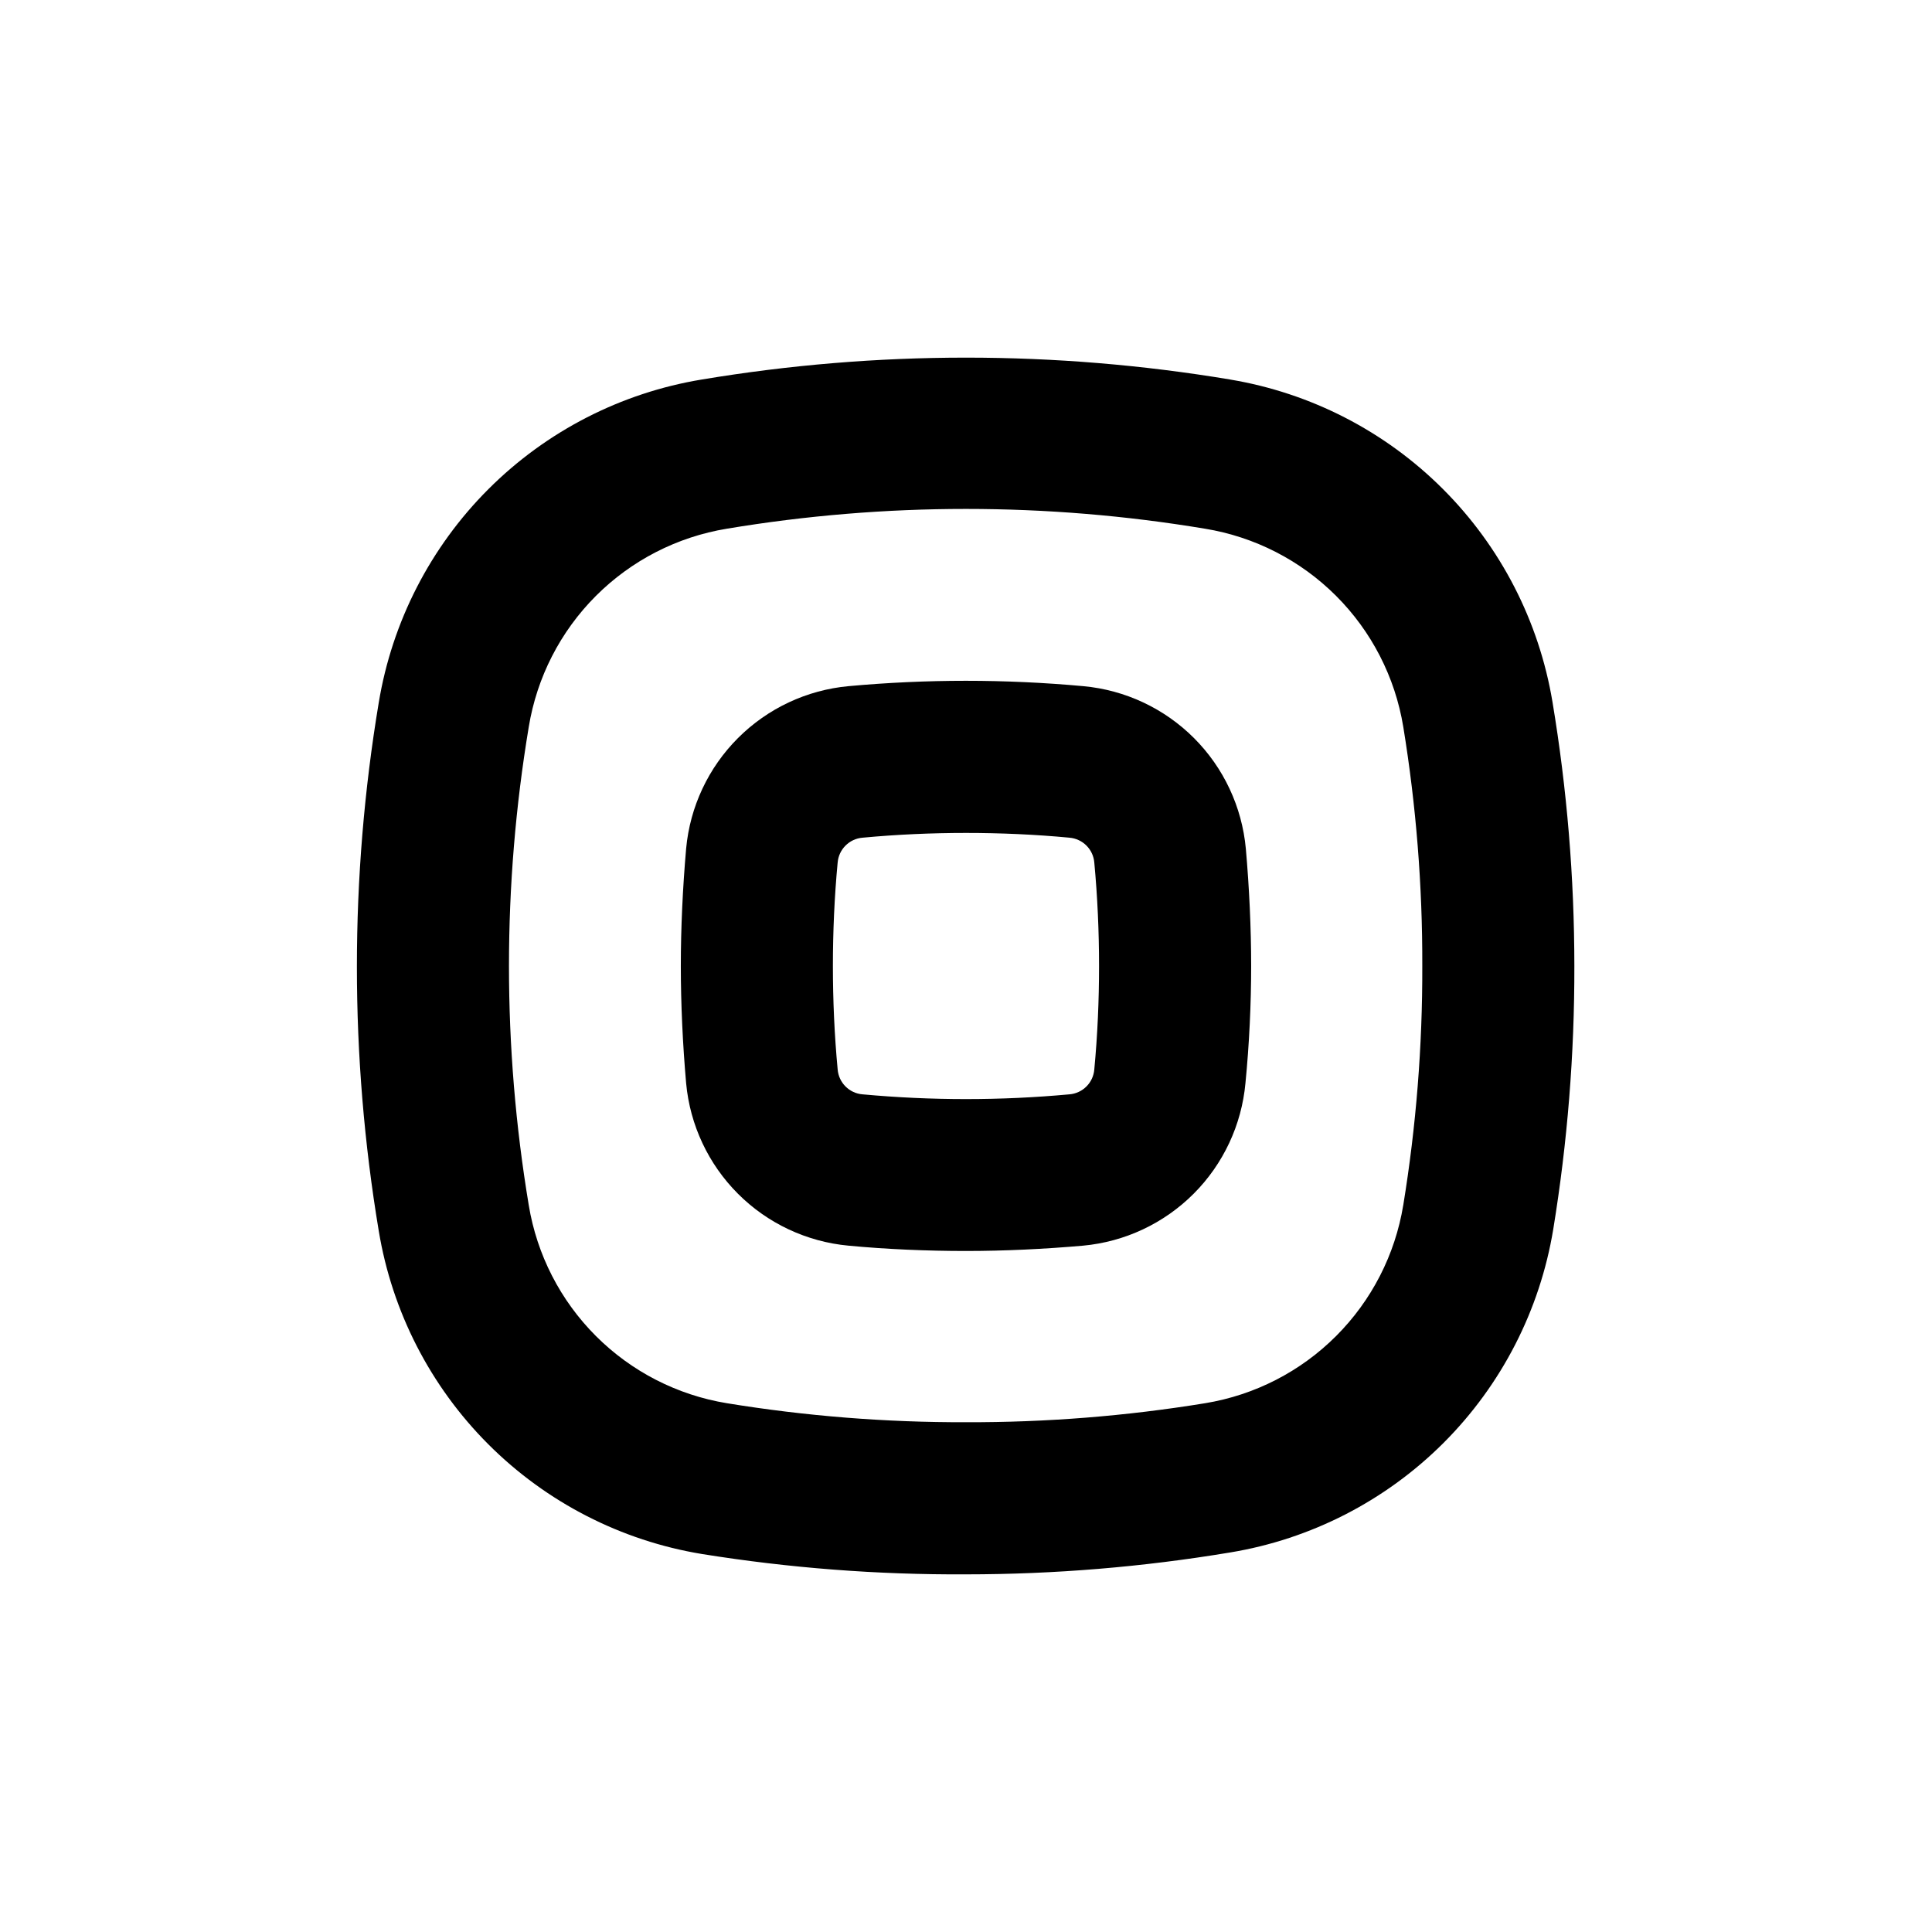
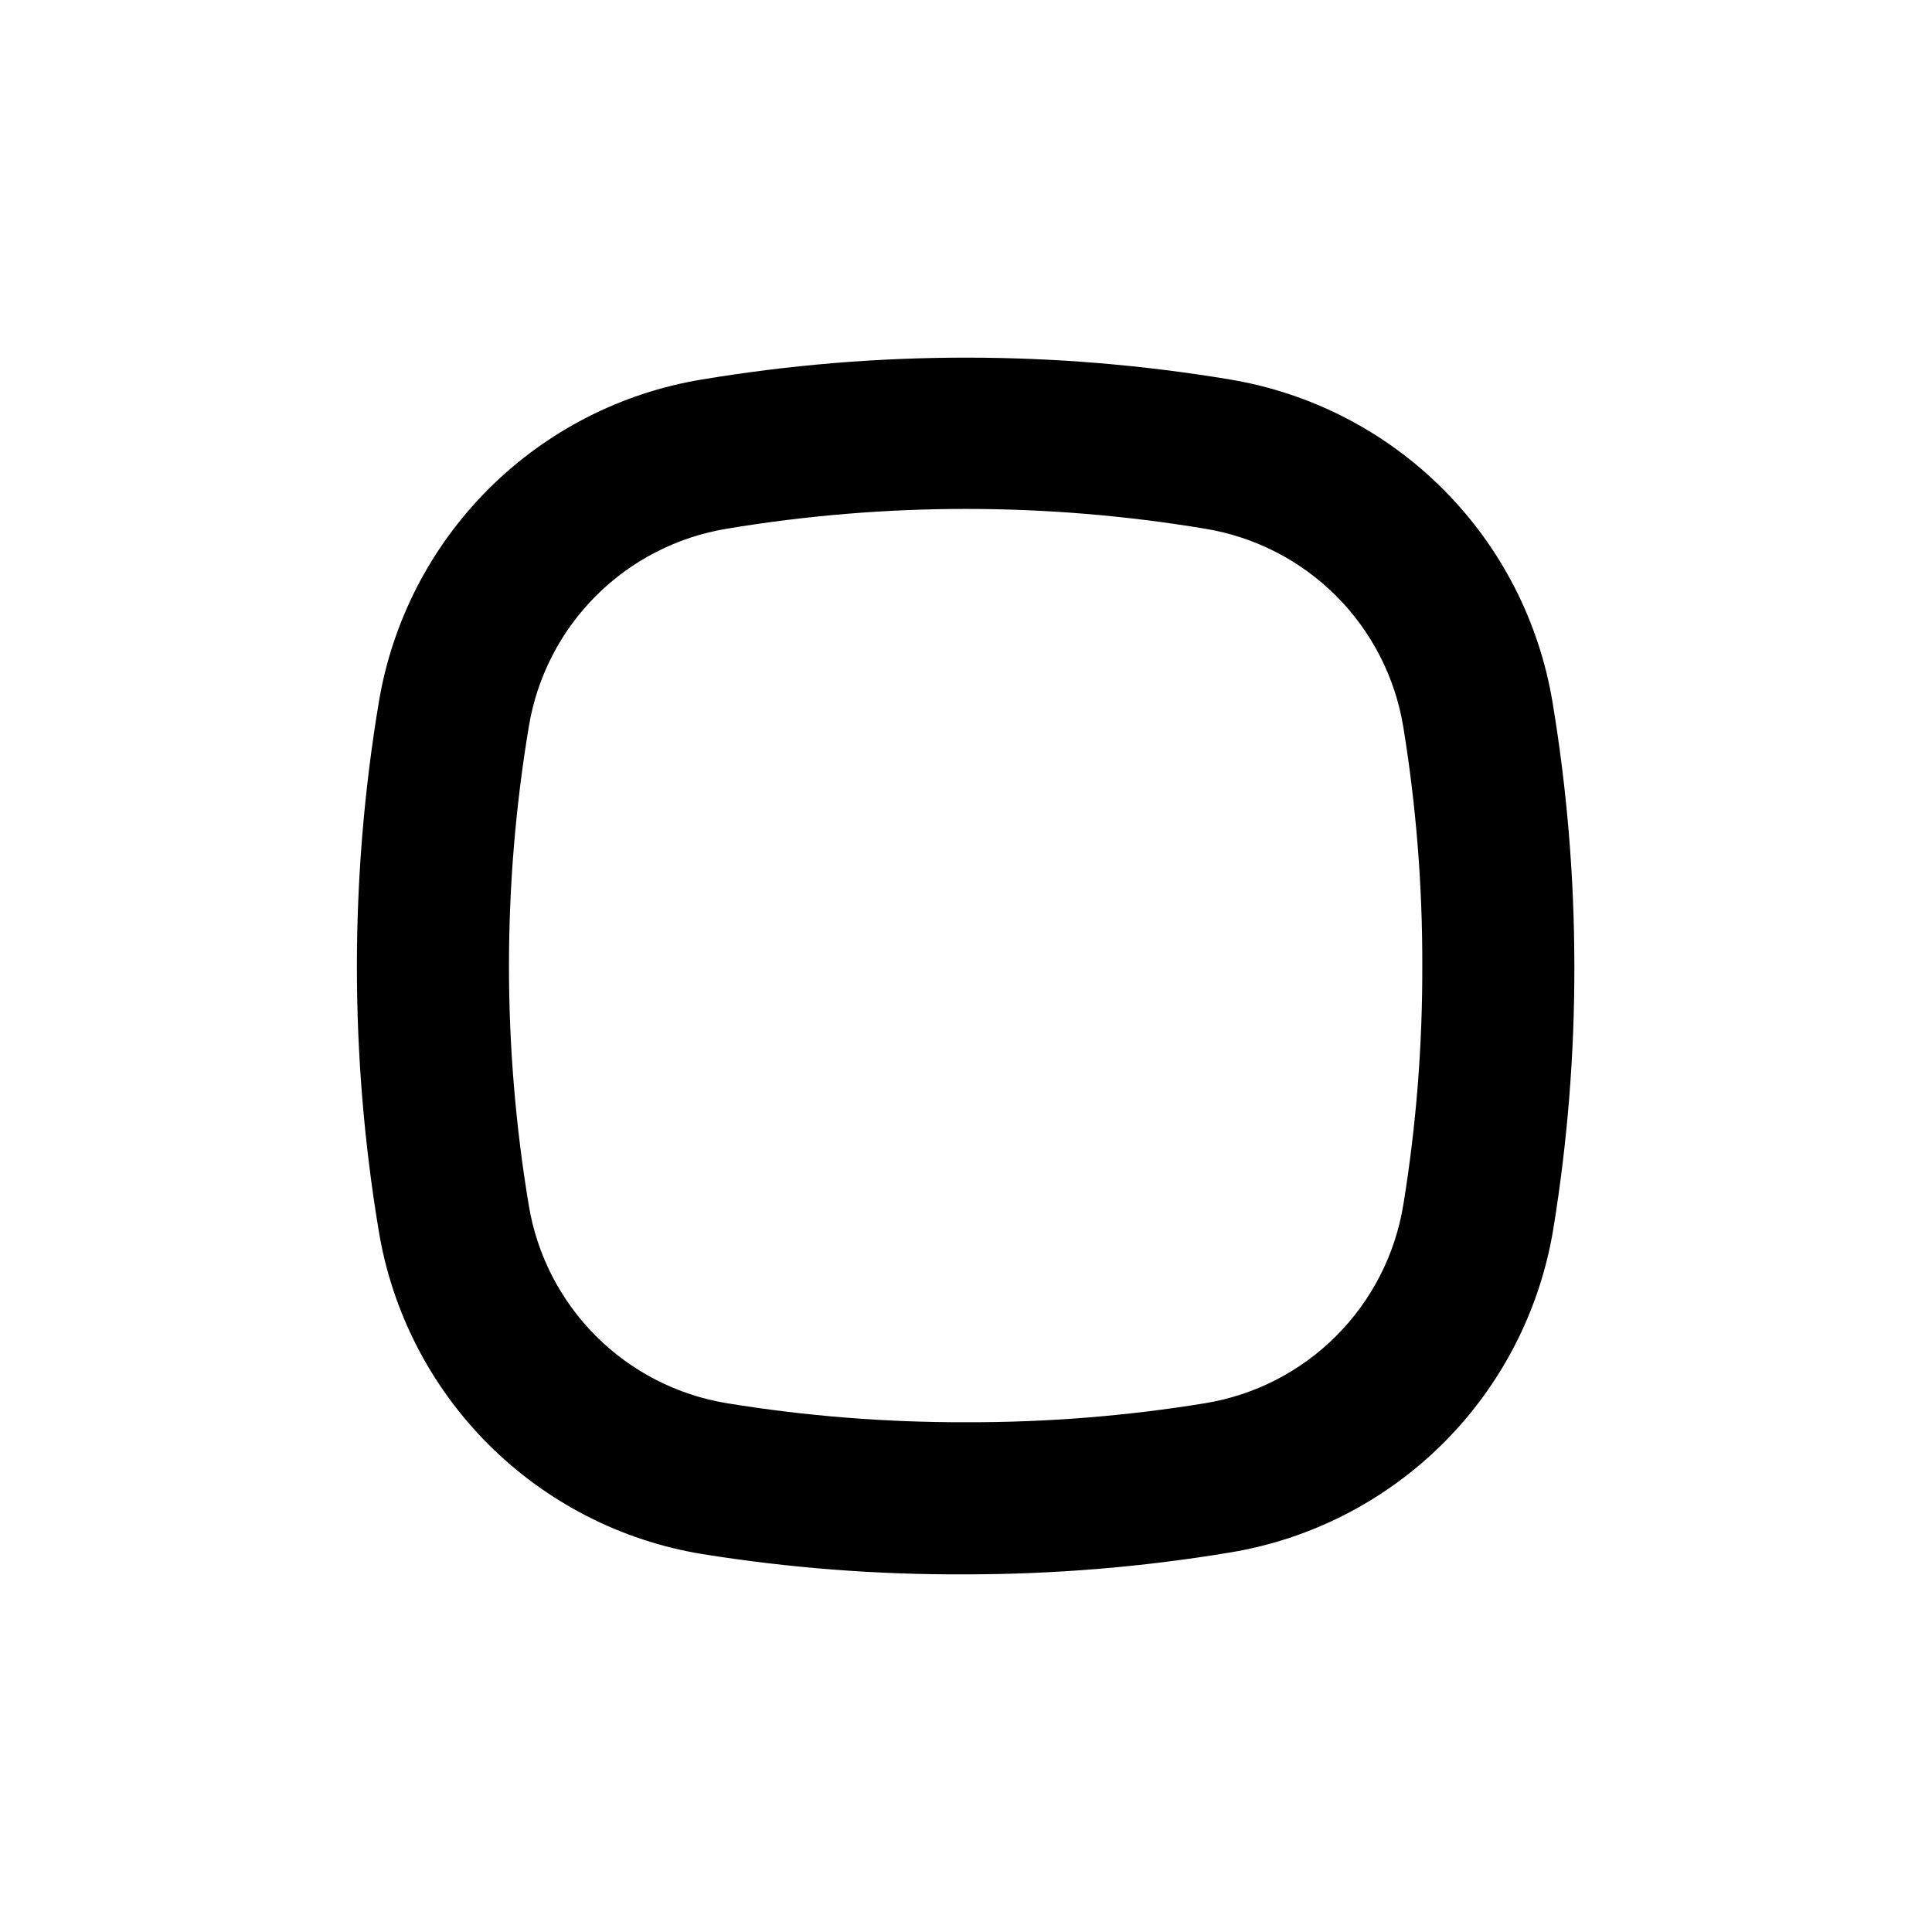
<svg xmlns="http://www.w3.org/2000/svg" fill="#000000" width="800px" height="800px" version="1.1" viewBox="144 144 512 512">
  <g>
    <path d="m469.98 244.57c-46.332-7.723-93.625-7.723-139.96 0-21.438 3.531-41.227 13.695-56.59 29.059-15.363 15.359-25.523 35.152-29.059 56.59-7.719 46.332-7.719 93.625 0 139.96 3.535 21.438 13.695 41.227 29.059 56.59 15.363 15.363 35.152 25.523 56.59 29.059 23.141 3.715 46.543 5.516 69.98 5.391 23.445-0.008 46.852-1.945 69.977-5.797 21.438-3.531 41.227-13.695 56.59-29.055 15.363-15.363 25.523-35.156 29.059-56.59 3.769-23.066 5.641-46.406 5.594-69.777-0.008-23.449-1.945-46.852-5.797-69.98-3.559-21.371-13.707-41.098-29.027-56.418-15.32-15.32-35.047-25.469-56.418-29.027zm45.898 218.8c-2.156 13.145-8.379 25.277-17.801 34.695-9.418 9.422-21.551 15.645-34.695 17.801-20.953 3.418-42.152 5.102-63.379 5.039-21.23 0.062-42.43-1.621-63.379-5.039-13.145-2.156-25.281-8.379-34.699-17.801-9.418-9.418-15.645-21.551-17.801-34.695-6.988-41.949-6.988-84.762 0-126.71 2.148-13.152 8.367-25.297 17.785-34.727 9.422-9.43 21.562-15.66 34.715-17.82 41.945-6.988 84.758-6.988 126.71 0 13.152 2.148 25.301 8.367 34.727 17.785 9.43 9.422 15.66 21.562 17.82 34.715 3.418 20.949 5.102 42.148 5.039 63.379 0.062 21.227-1.621 42.426-5.039 63.379z" />
-     <path d="m431.08 325.84c-20.695-1.895-41.523-1.895-62.219 0-11.066 1.023-21.426 5.887-29.281 13.746-7.859 7.856-12.723 18.215-13.746 29.281-0.906 10.379-1.41 21.059-1.41 31.137s0.504 20.758 1.41 31.086v-0.004c1.023 11.066 5.887 21.426 13.746 29.285 7.856 7.856 18.215 12.719 29.281 13.742 10.078 0.957 20.809 1.41 31.086 1.41 10.277 0 20.758-0.504 31.086-1.41h-0.004c11.074-1.023 21.441-5.894 29.301-13.762 7.859-7.867 12.715-18.238 13.727-29.316 1.008-10.277 1.512-20.957 1.512-31.031 0-10.078-0.504-20.758-1.41-31.086-1.016-11.082-5.879-21.461-13.746-29.328-7.871-7.871-18.246-12.734-29.332-13.75zm2.922 101.57v0.004c-0.281 3.519-3.078 6.316-6.598 6.598-18.234 1.676-36.582 1.676-54.816 0-3.519-0.281-6.312-3.078-6.598-6.598-0.855-9.121-1.262-18.34-1.262-27.406 0-9.07 0.402-18.289 1.258-27.406l0.004-0.004c0.285-3.519 3.078-6.312 6.598-6.598 9.121-0.855 18.34-1.262 27.41-1.262s18.34 0.402 27.406 1.258v0.004c3.519 0.285 6.316 3.078 6.598 6.598 0.855 9.117 1.258 18.34 1.258 27.406 0.004 9.07-0.398 18.289-1.258 27.41z" />
  </g>
</svg>